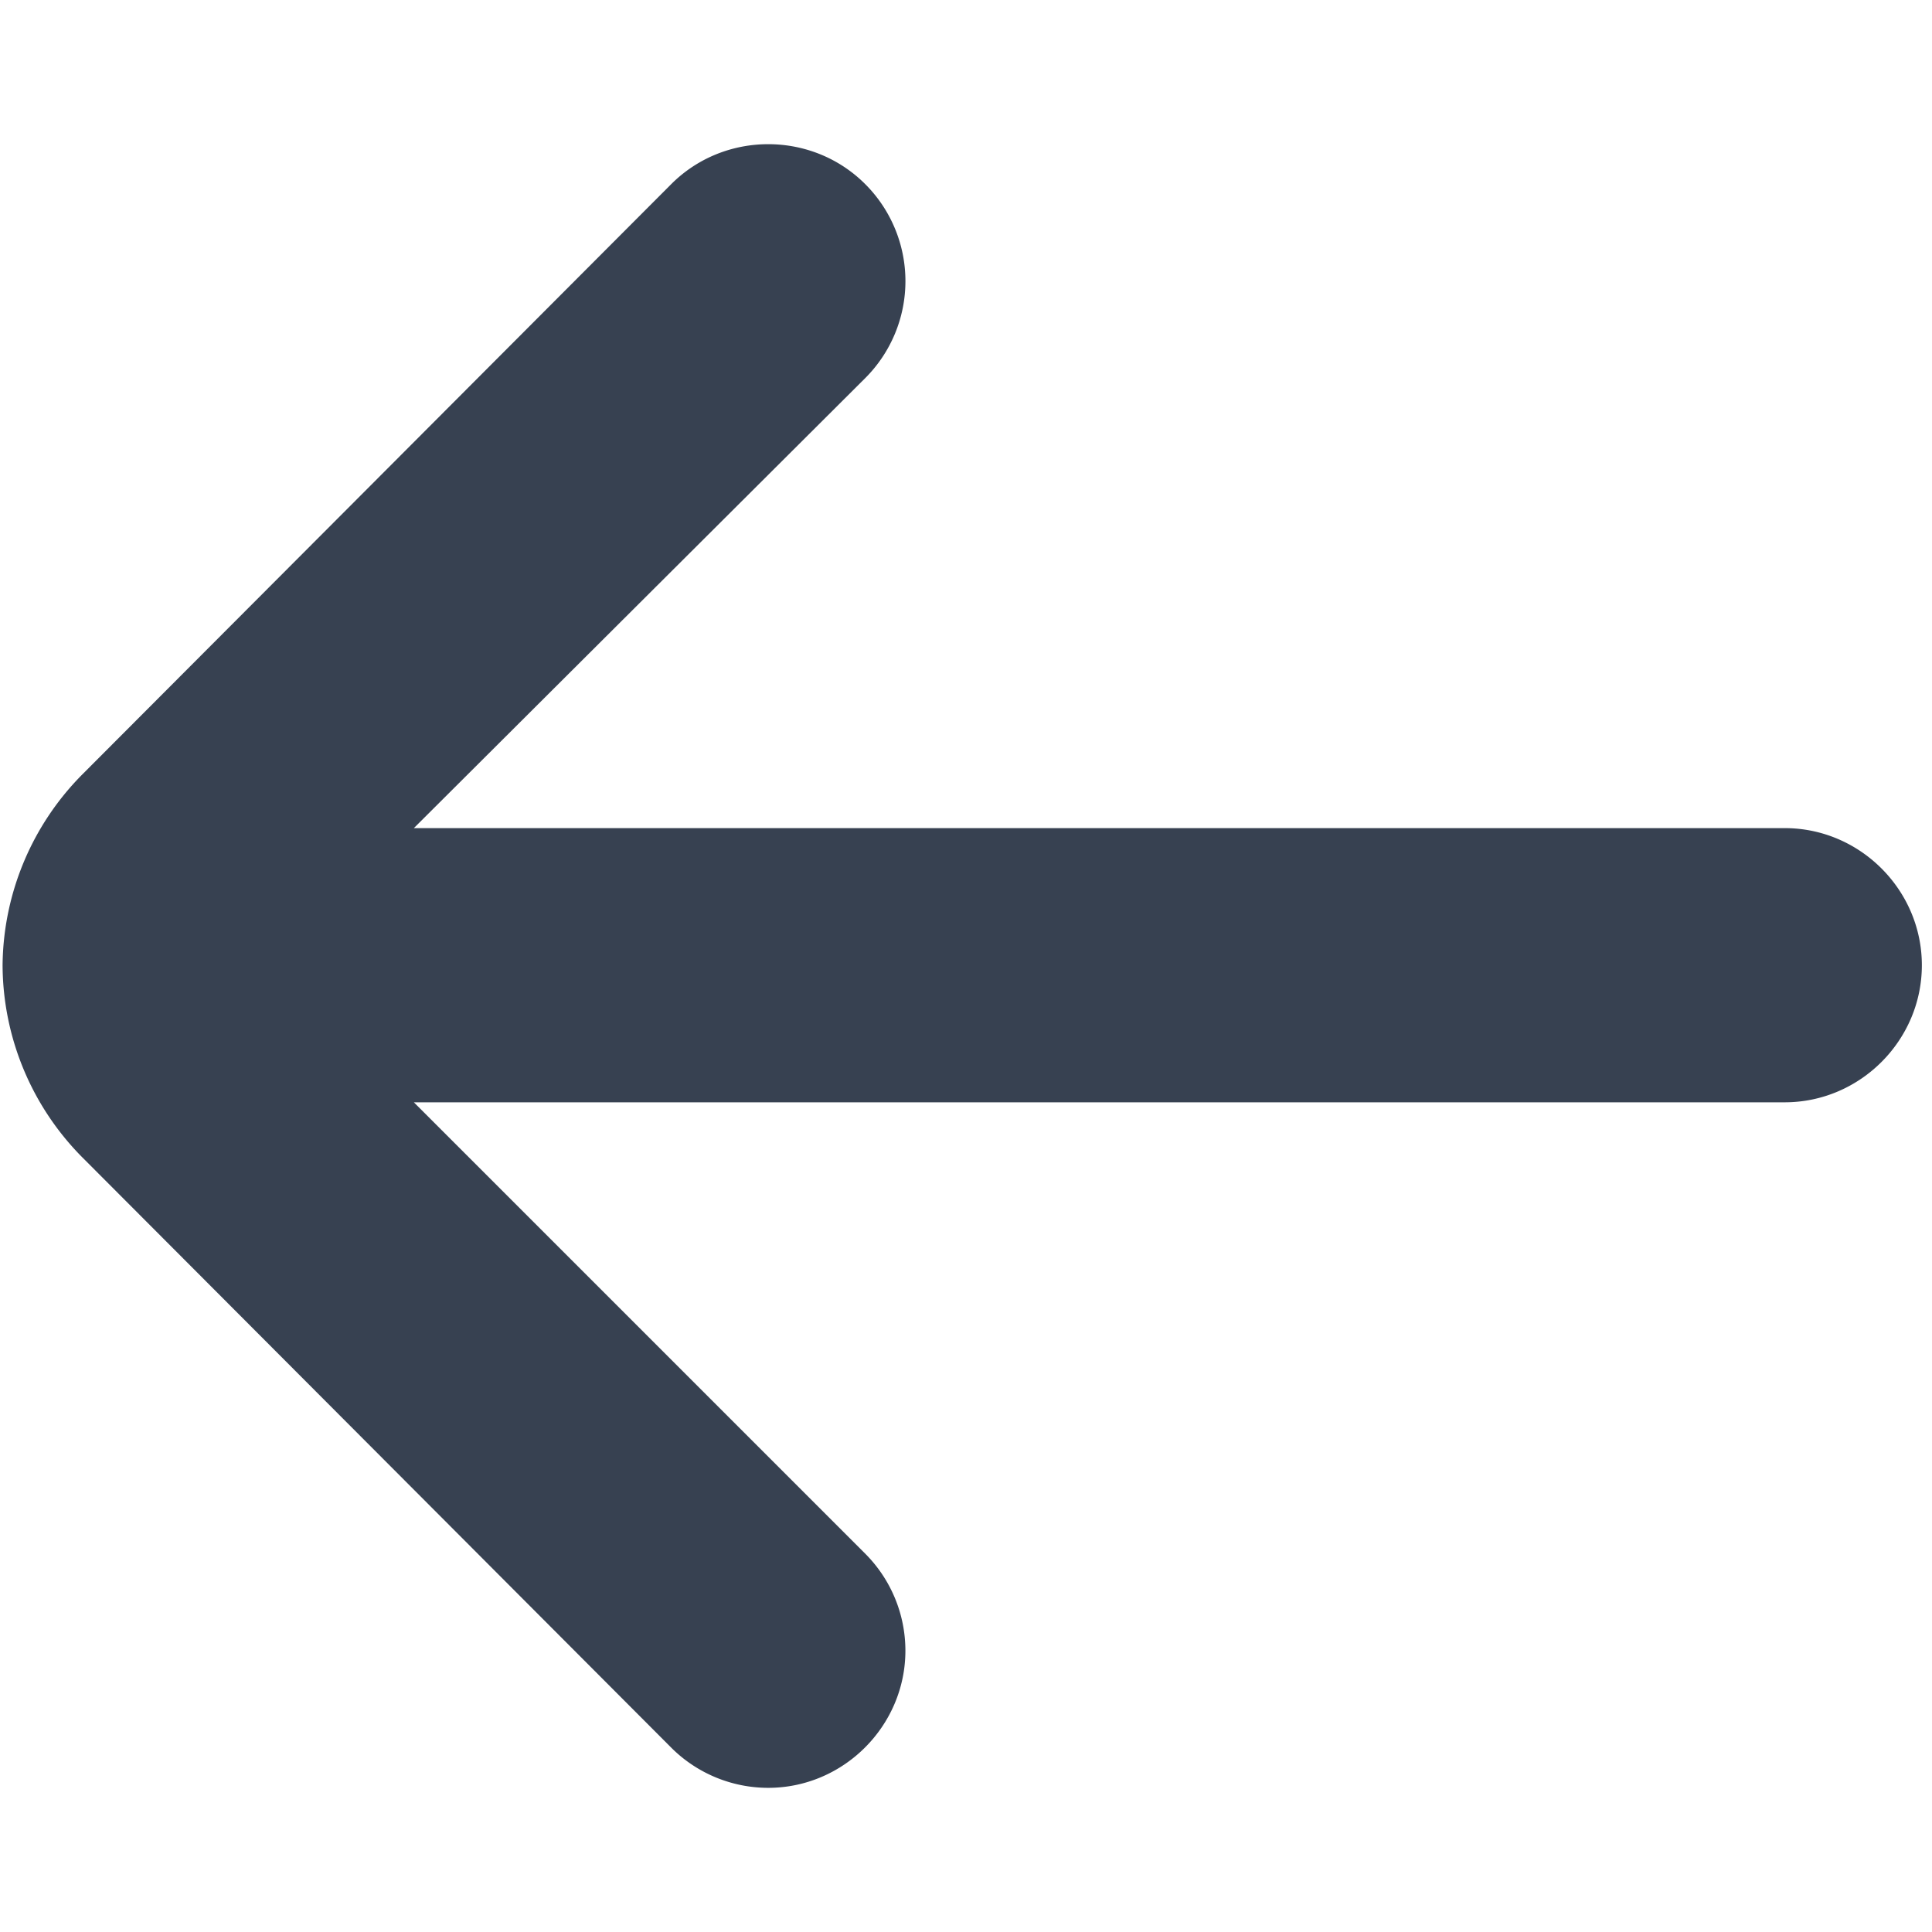
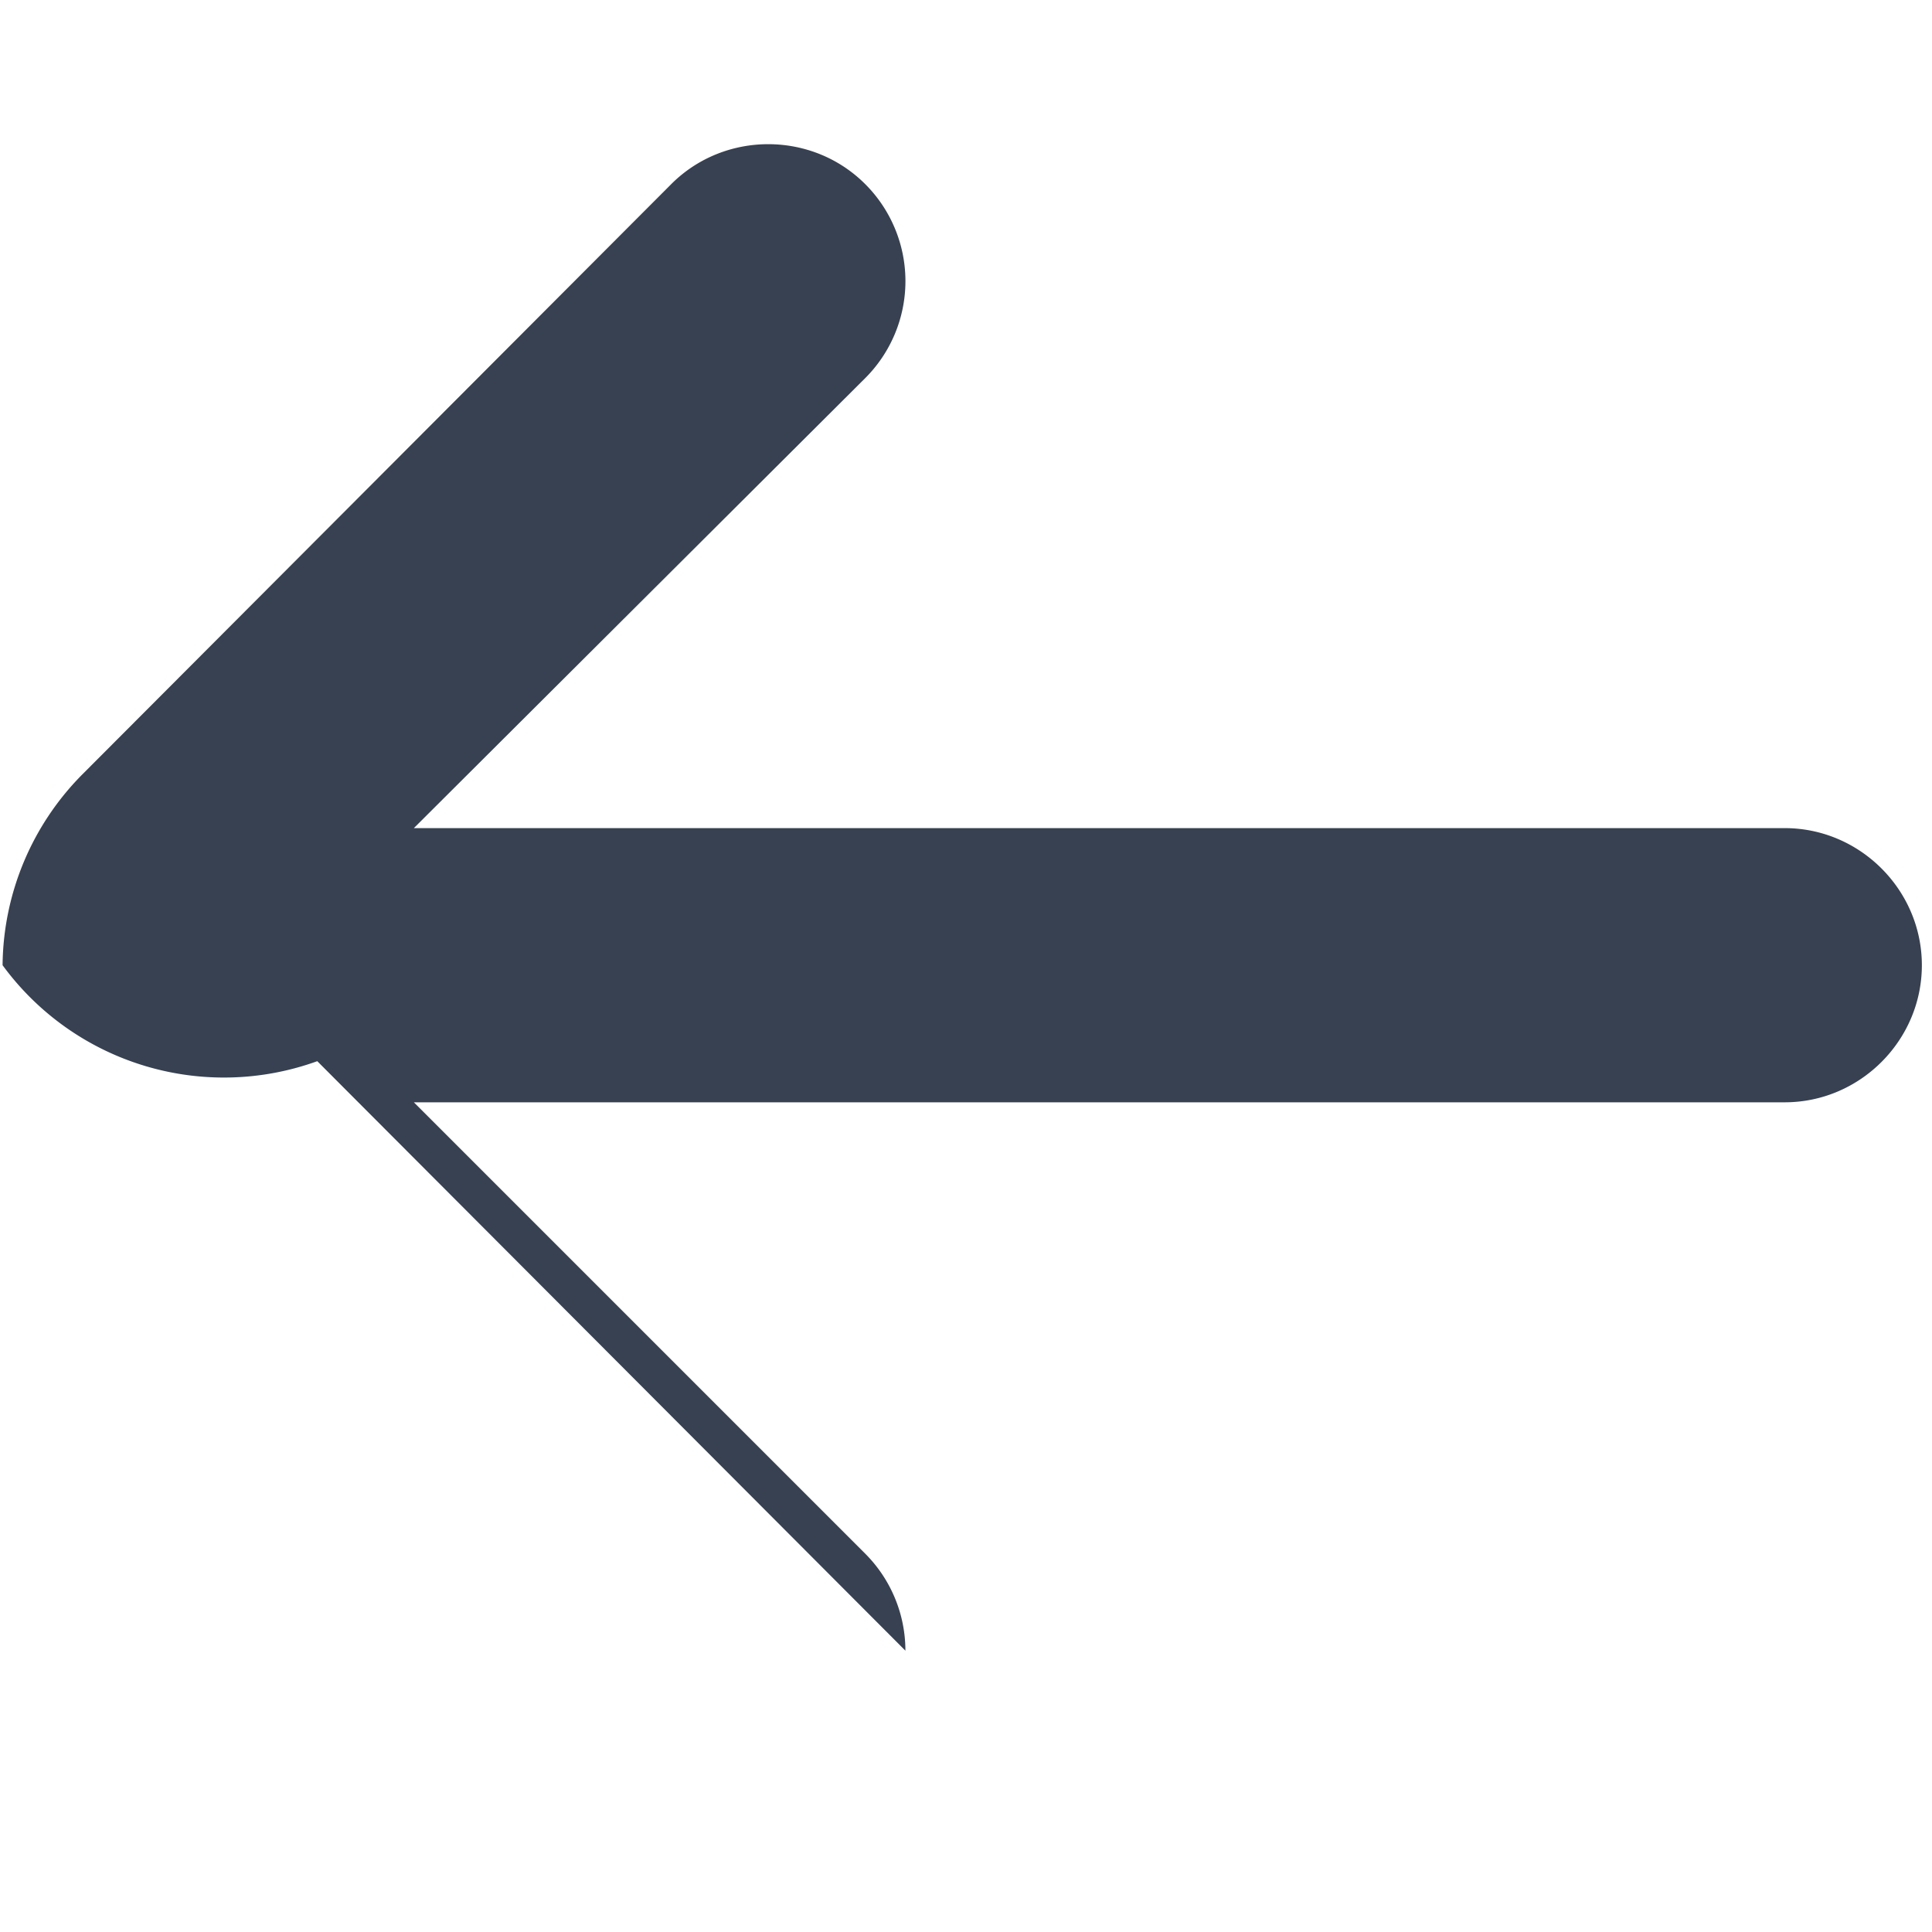
<svg xmlns="http://www.w3.org/2000/svg" xml:space="preserve" style="fill-rule:evenodd;clip-rule:evenodd;stroke-linejoin:round;stroke-miterlimit:2" viewBox="0 0 512 512">
-   <path d="M384 256a42.684 42.684 0 0 0-12.587-29.867l-91.52-91.733c-8.266-8.217-21.814-8.217-30.08 0a21.342 21.342 0 0 0-6.31 15.147 21.34 21.34 0 0 0 6.31 15.146L320 234.667H106.667c-11.703 0-21.334 9.63-21.334 21.333 0 11.703 9.631 21.333 21.334 21.333H320l-70.187 70.187a21.355 21.355 0 0 0-6.305 15.147c0 11.709 9.636 21.345 21.345 21.345 5.633 0 11.043-2.23 15.04-6.199l91.52-91.733A42.682 42.682 0 0 0 384 256Z" style="fill:#374151;fill-rule:nonzero" transform="matrix(-1.703 0 0 1.703 654.635 -180.177)" />
+   <path d="M384 256a42.684 42.684 0 0 0-12.587-29.867l-91.52-91.733c-8.266-8.217-21.814-8.217-30.08 0a21.342 21.342 0 0 0-6.31 15.147 21.34 21.34 0 0 0 6.31 15.146L320 234.667H106.667c-11.703 0-21.334 9.63-21.334 21.333 0 11.703 9.631 21.333 21.334 21.333H320l-70.187 70.187a21.355 21.355 0 0 0-6.305 15.147l91.52-91.733A42.682 42.682 0 0 0 384 256Z" style="fill:#374151;fill-rule:nonzero" transform="matrix(-1.703 0 0 1.703 654.635 -180.177)" />
</svg>